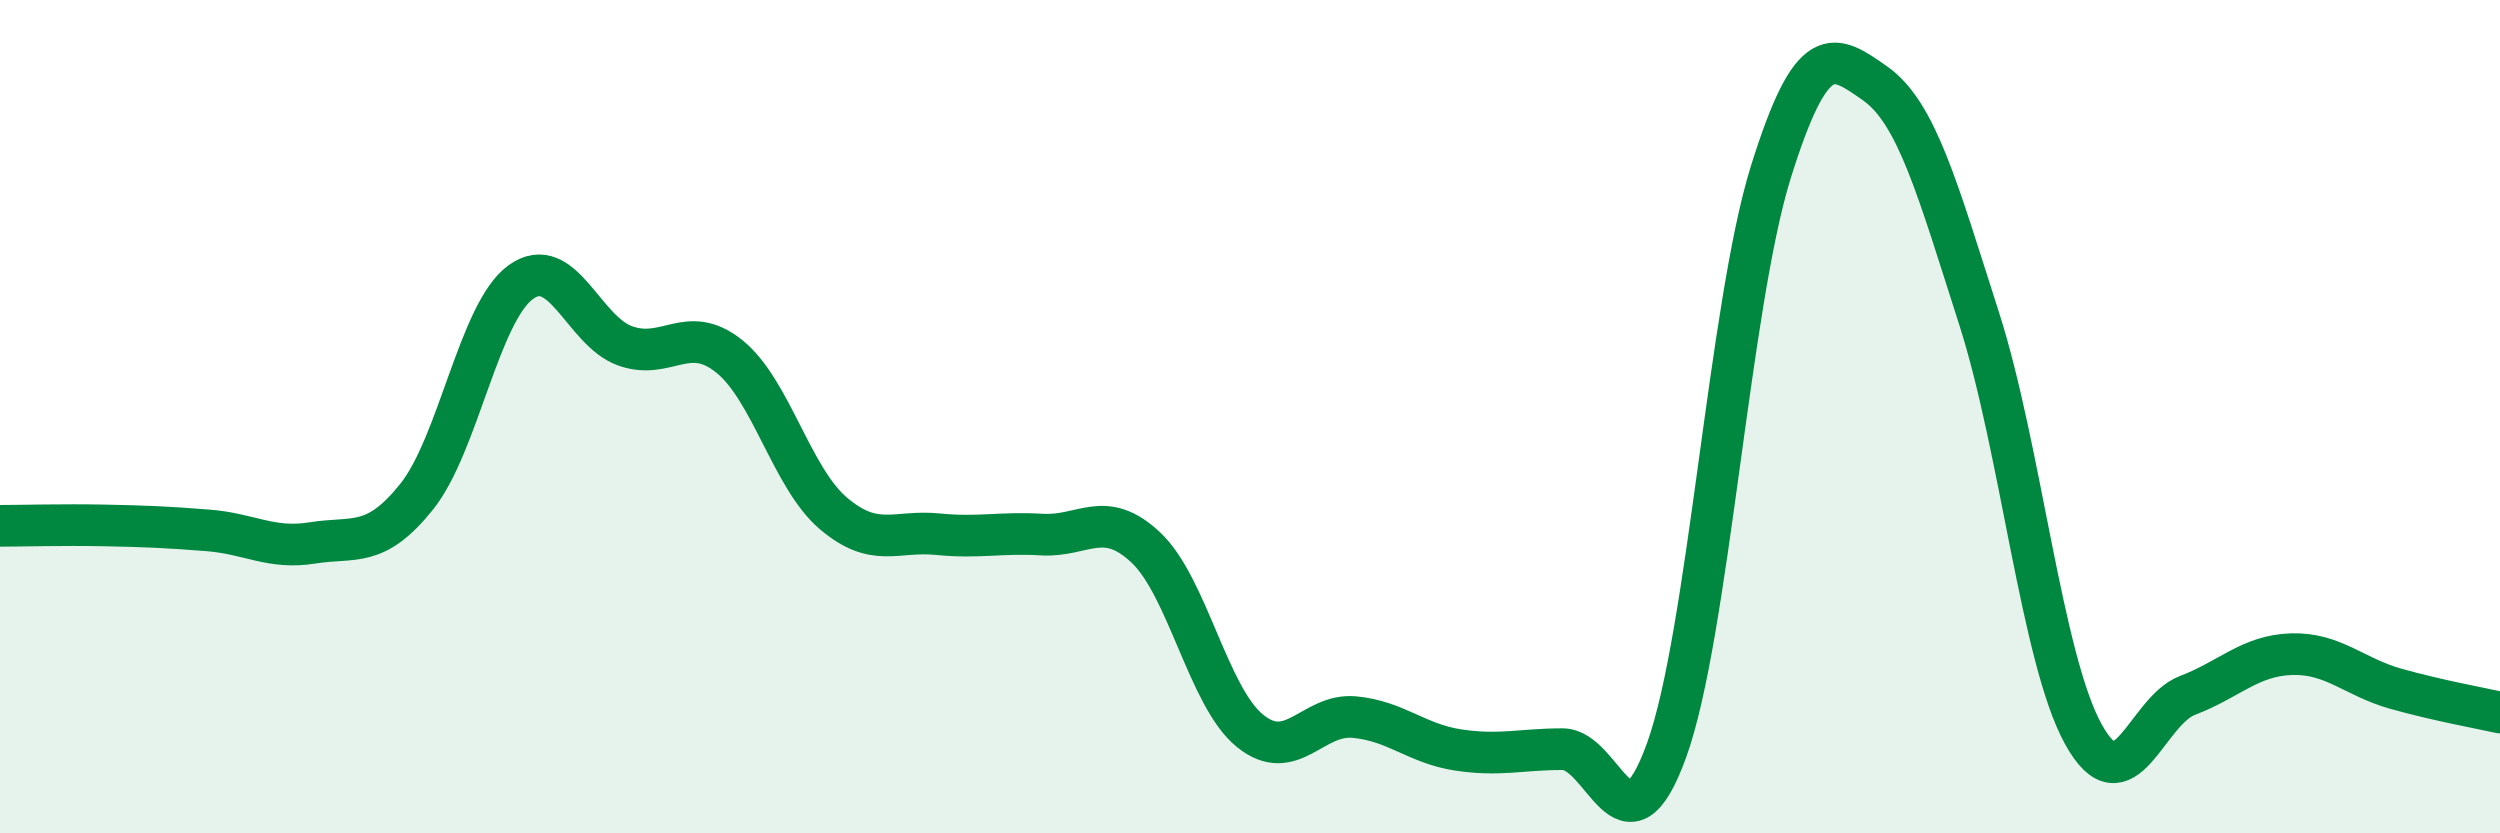
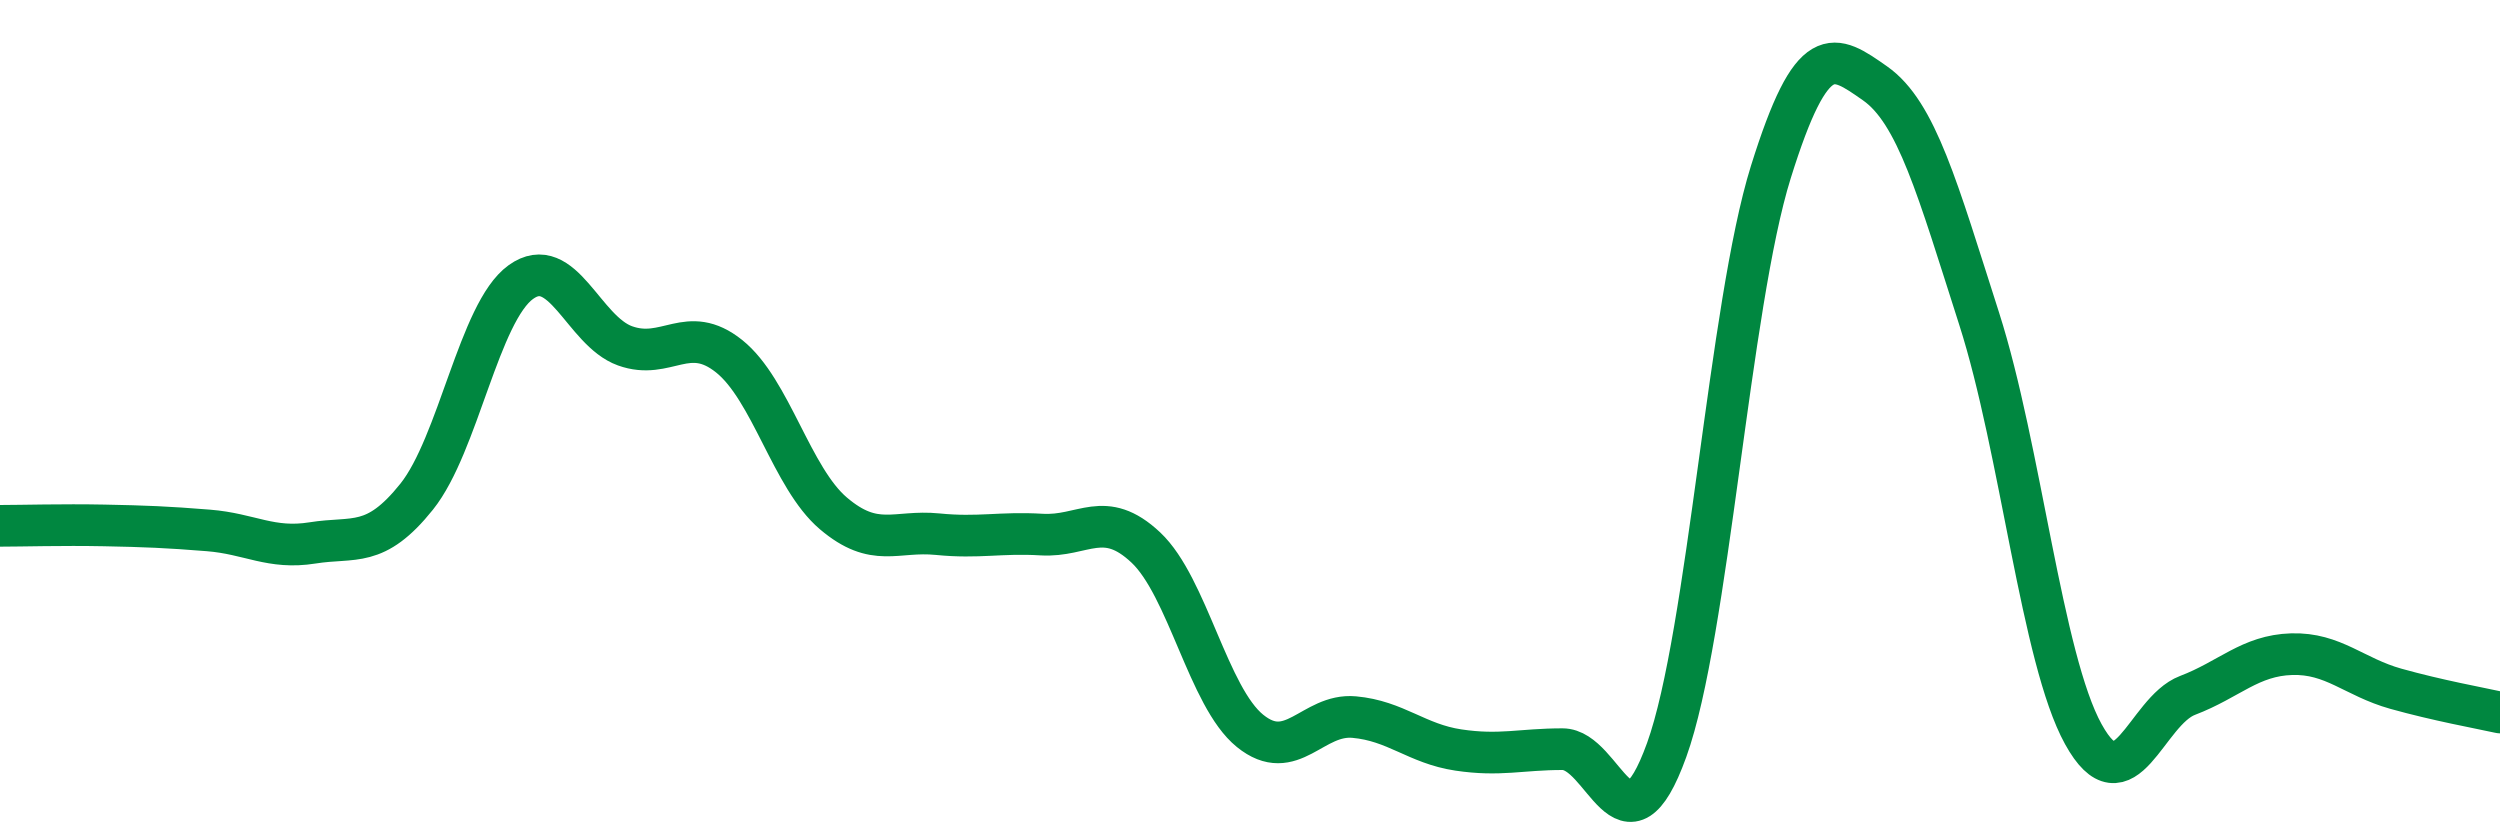
<svg xmlns="http://www.w3.org/2000/svg" width="60" height="20" viewBox="0 0 60 20">
-   <path d="M 0,12.62 C 0.5,12.62 1.5,12.59 2.5,12.61 C 3.5,12.63 4,12.65 5,12.73 C 6,12.81 6.5,13.19 7.5,13.03 C 8.5,12.87 9,13.17 10,11.92 C 11,10.67 11.5,7.49 12.5,6.77 C 13.5,6.05 14,7.94 15,8.3 C 16,8.66 16.5,7.75 17.5,8.55 C 18.5,9.35 19,11.47 20,12.32 C 21,13.17 21.5,12.72 22.5,12.82 C 23.5,12.92 24,12.77 25,12.83 C 26,12.89 26.5,12.2 27.5,13.14 C 28.5,14.08 29,16.73 30,17.54 C 31,18.35 31.5,17.12 32.5,17.21 C 33.5,17.3 34,17.85 35,18 C 36,18.15 36.5,17.98 37.5,17.98 C 38.5,17.98 39,20.77 40,18 C 41,15.23 41.5,7.33 42.5,4.13 C 43.5,0.93 44,1.3 45,2 C 46,2.7 46.5,4.53 47.5,7.65 C 48.5,10.77 49,15.81 50,17.62 C 51,19.43 51.5,17.07 52.5,16.69 C 53.5,16.31 54,15.73 55,15.7 C 56,15.67 56.5,16.25 57.5,16.53 C 58.5,16.81 59.5,16.99 60,17.1L60 20L0 20Z" fill="#008740" opacity="0.1" stroke-linecap="round" stroke-linejoin="round" />
  <path d="M 0,12.62 C 0.5,12.62 1.5,12.59 2.5,12.61 C 3.5,12.63 4,12.65 5,12.73 C 6,12.81 6.5,13.19 7.5,13.03 C 8.5,12.87 9,13.17 10,11.92 C 11,10.67 11.5,7.49 12.5,6.77 C 13.5,6.05 14,7.94 15,8.3 C 16,8.66 16.5,7.75 17.5,8.55 C 18.5,9.35 19,11.47 20,12.32 C 21,13.17 21.5,12.72 22.5,12.82 C 23.5,12.92 24,12.77 25,12.83 C 26,12.89 26.5,12.2 27.5,13.14 C 28.5,14.08 29,16.73 30,17.54 C 31,18.35 31.5,17.12 32.5,17.21 C 33.5,17.3 34,17.85 35,18 C 36,18.15 36.5,17.98 37.5,17.98 C 38.5,17.98 39,20.77 40,18 C 41,15.23 41.5,7.33 42.5,4.13 C 43.5,0.93 44,1.3 45,2 C 46,2.7 46.5,4.53 47.5,7.65 C 48.5,10.77 49,15.81 50,17.62 C 51,19.43 51.5,17.07 52.5,16.69 C 53.5,16.31 54,15.73 55,15.7 C 56,15.67 56.5,16.25 57.5,16.53 C 58.5,16.81 59.5,16.99 60,17.1" stroke="#008740" stroke-width="1" fill="none" stroke-linecap="round" stroke-linejoin="round" />
</svg>